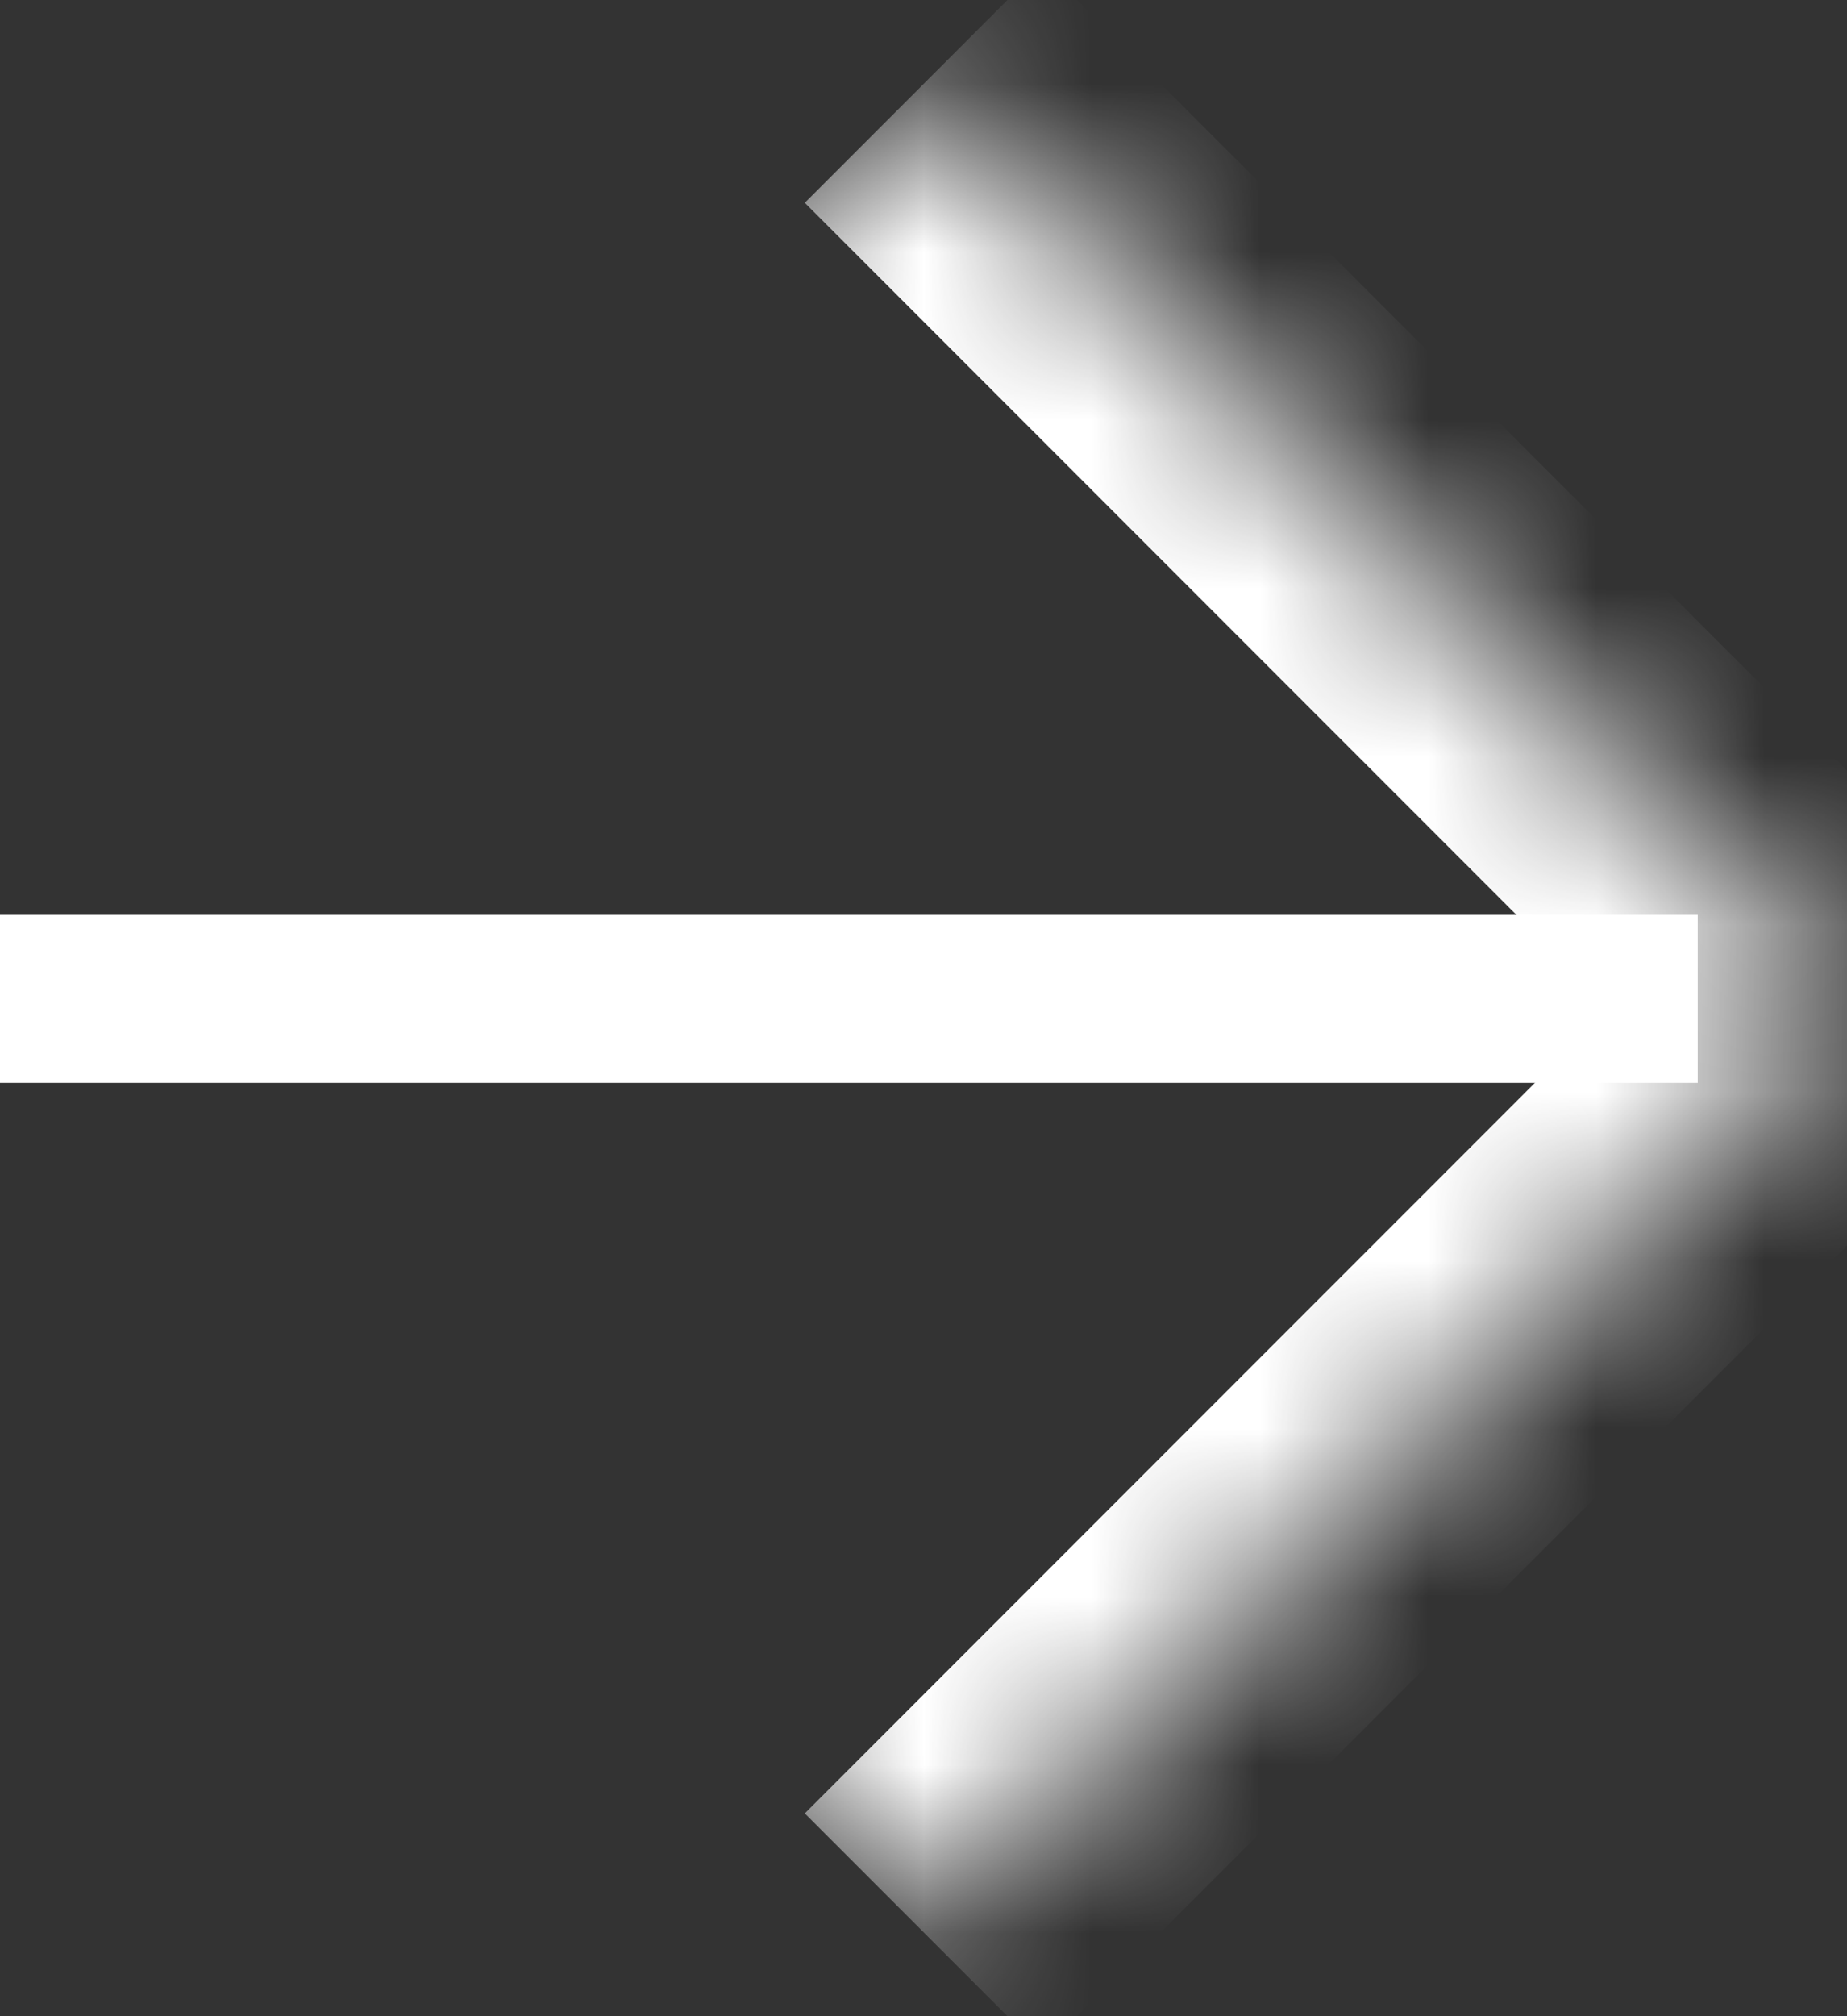
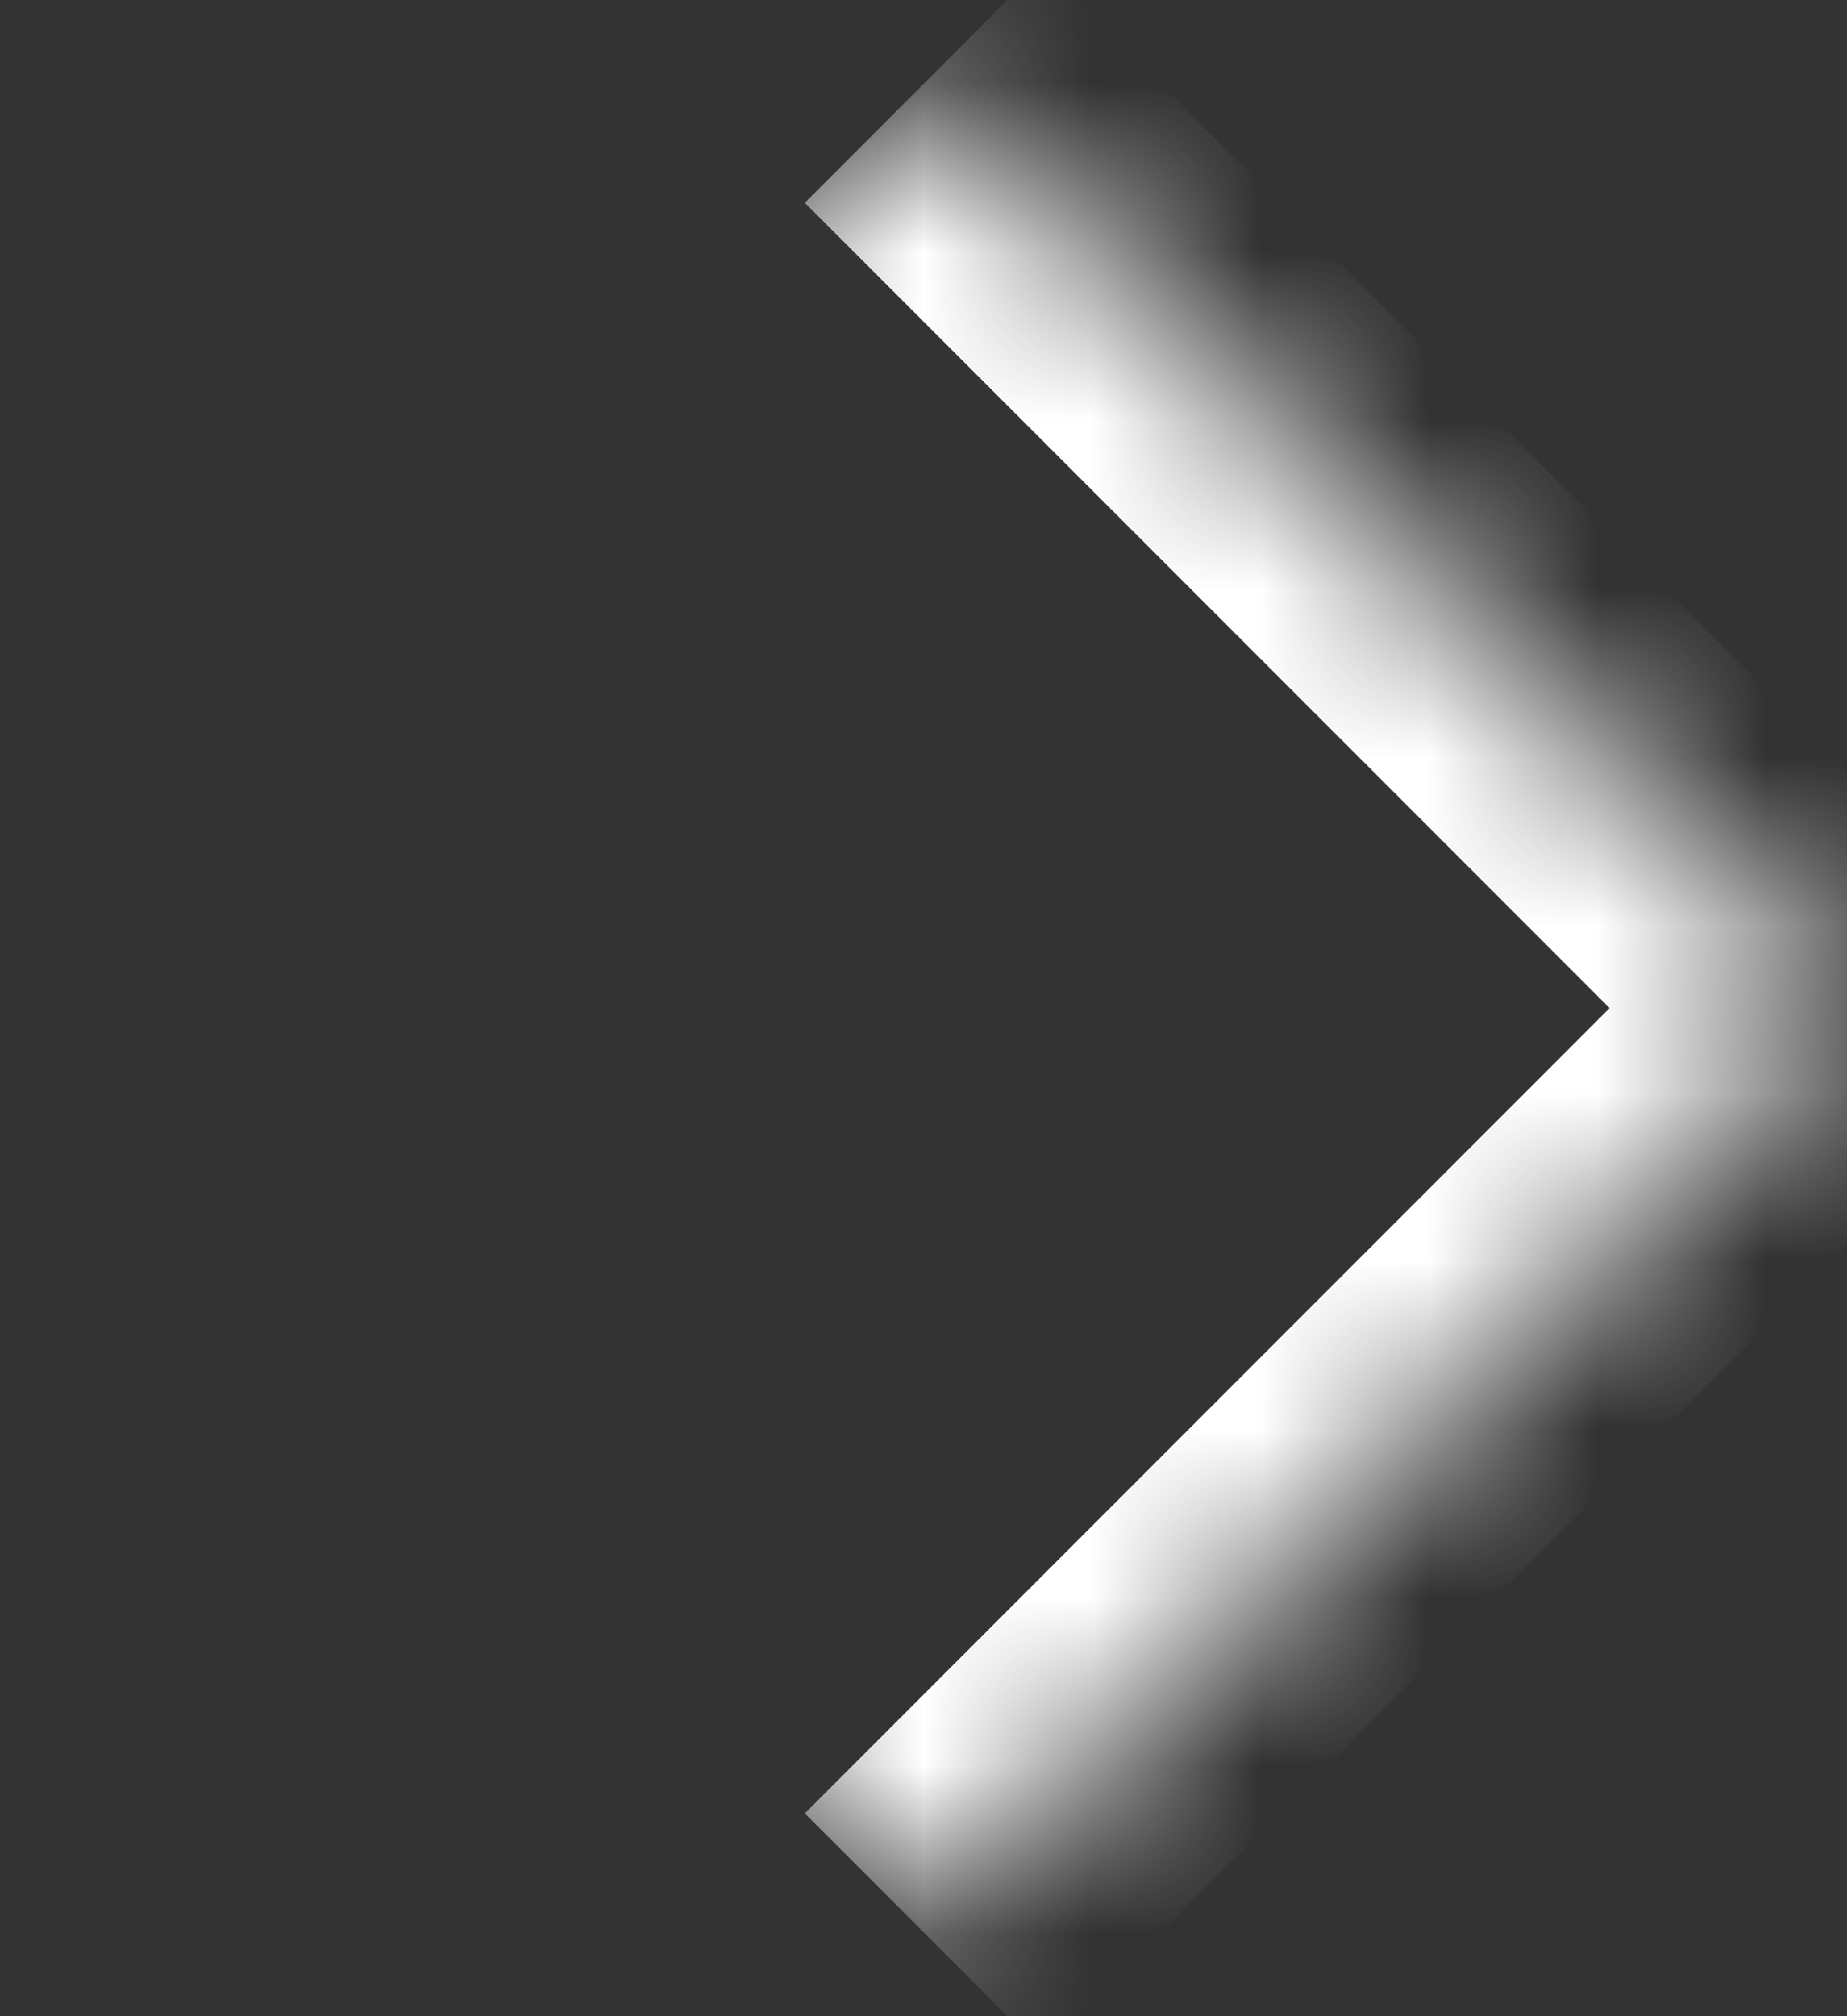
<svg xmlns="http://www.w3.org/2000/svg" width="11" height="12" viewBox="0 0 11 12" fill="none">
  <rect x="0" y="0" width="11" height="12" fill="#333333" stroke="none" />
  <mask id="path-1-inside-1_869_7840" fill="white">
    <path d="M0 6L5.5 0.5L11 6L5.5 11.5L0 6Z" />
  </mask>
  <path d="M11 6L11.707 6.707L12.414 6L11.707 5.293L11 6ZM4.793 1.207L10.293 6.707L11.707 5.293L6.207 -0.207L4.793 1.207ZM10.293 5.293L4.793 10.793L6.207 12.207L11.707 6.707L10.293 5.293Z" fill="white" mask="url(#path-1-inside-1_869_7840)" />
-   <line x1="4.21468e-08" y1="5.945" x2="10.111" y2="5.945" stroke="white" />
</svg>